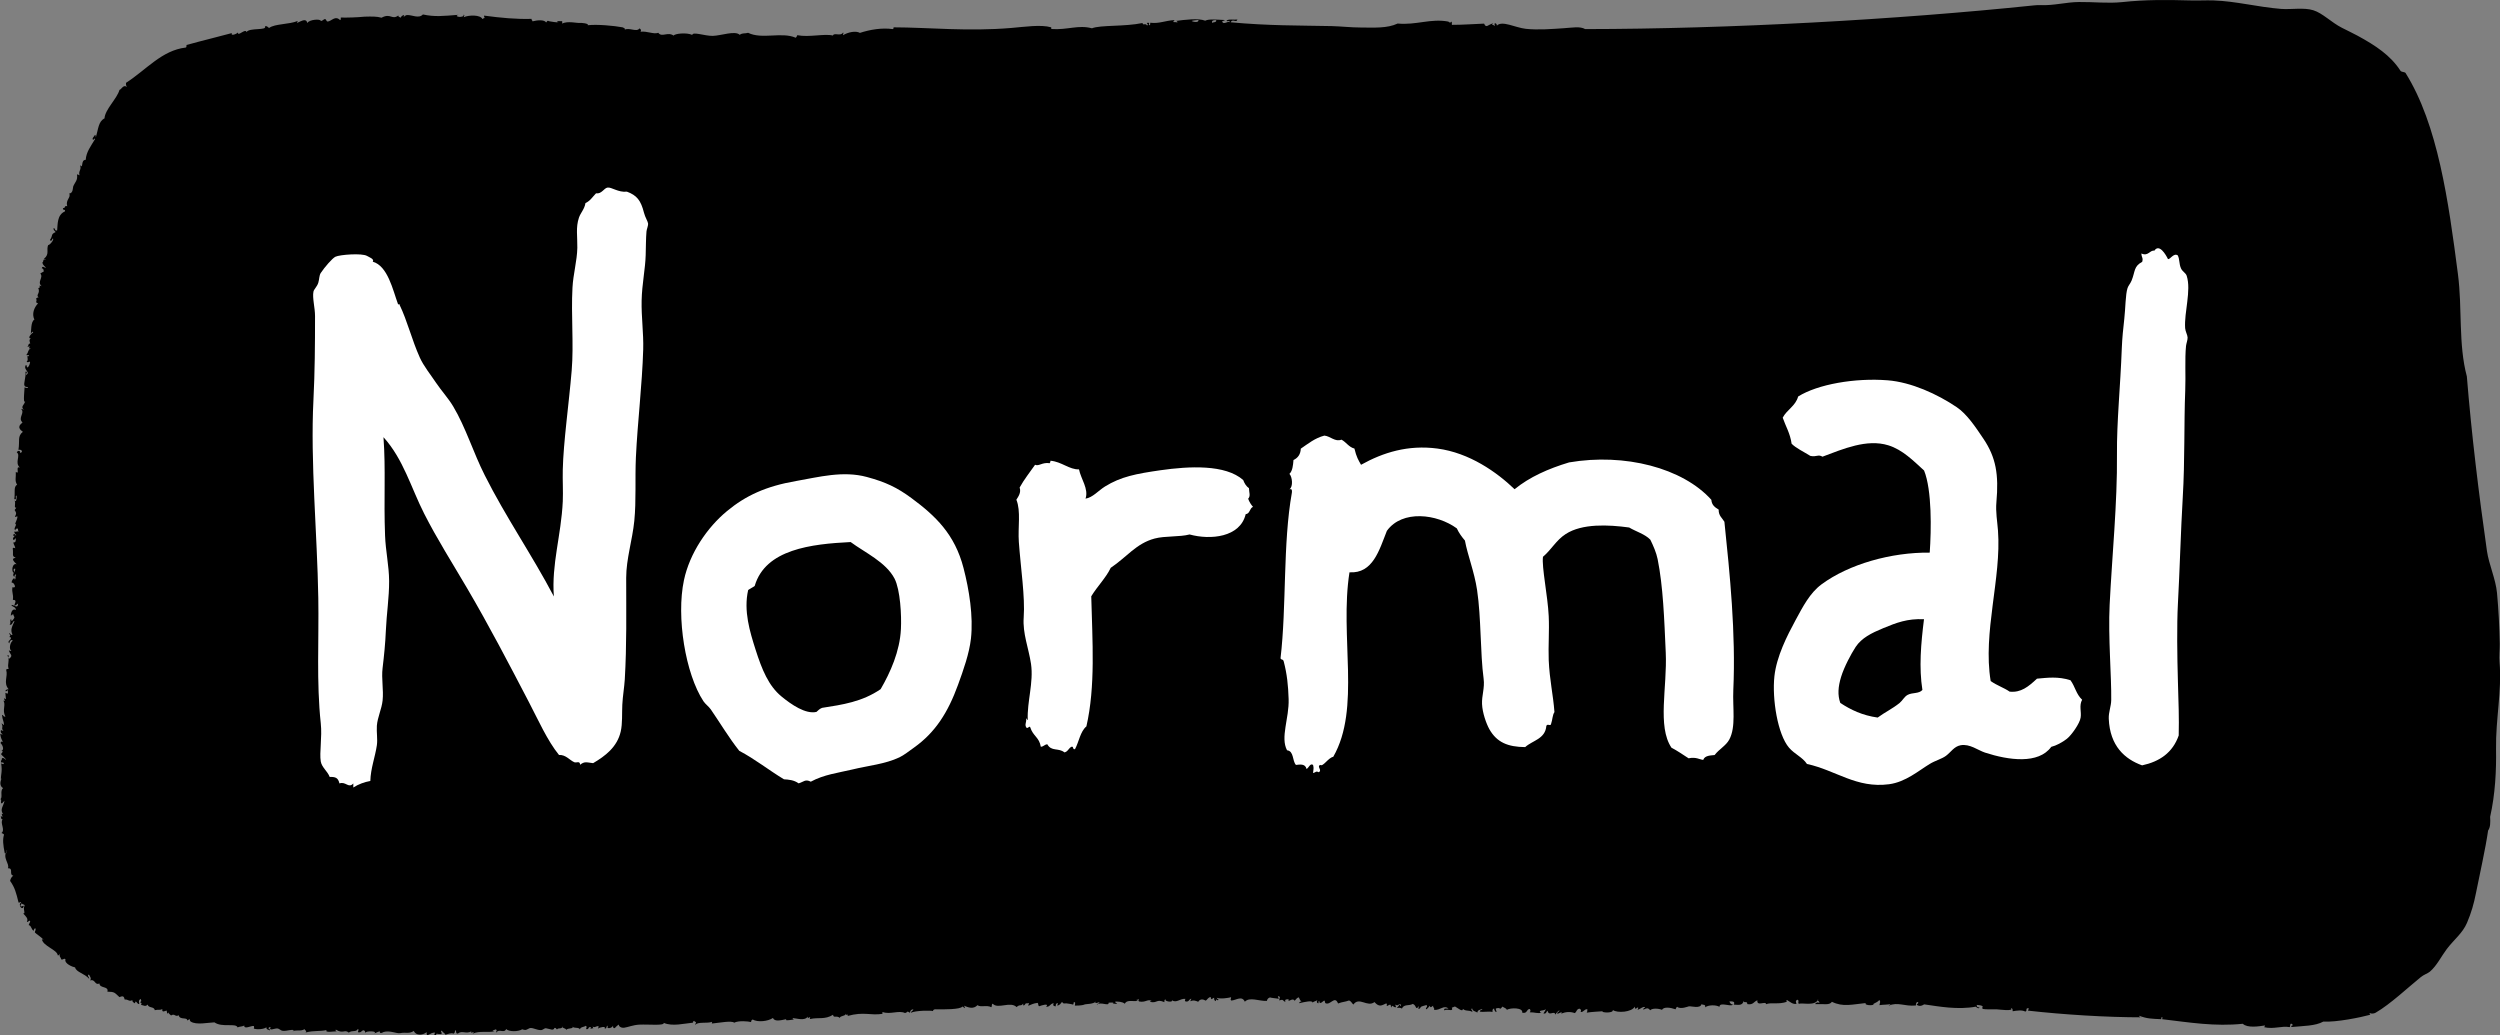
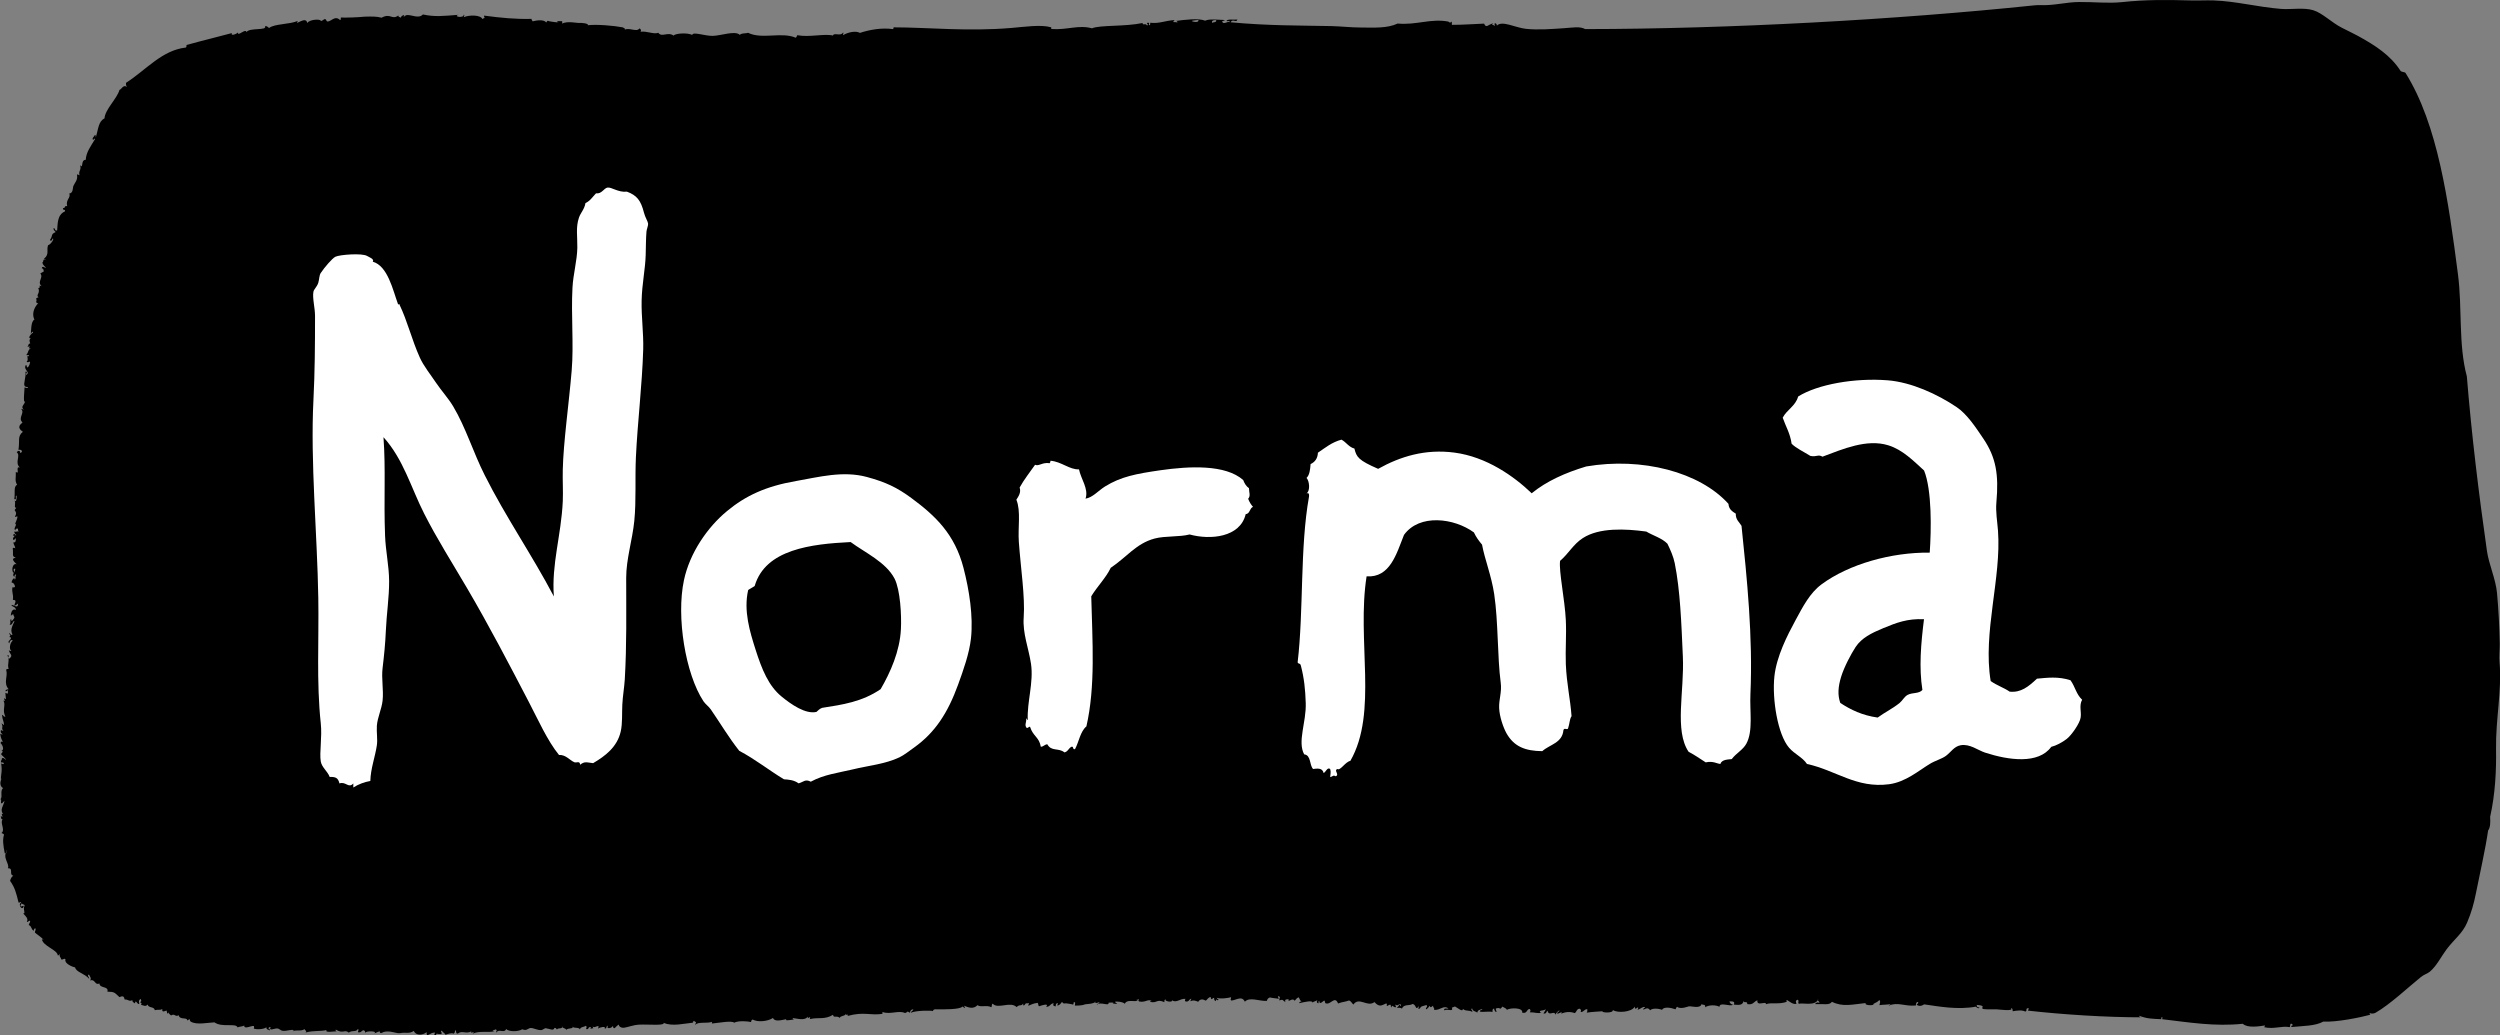
<svg xmlns="http://www.w3.org/2000/svg" version="1.1" id="pos" x="0px" y="0px" viewBox="0 0 283.46 117.36" style="enable-background:new 0 0 283.46 117.36;" xml:space="preserve">
  <rect x="0" y="0" width="283.46" height="117.36" fill="#808080" stroke="none" />
  <style type="text/css">
	.st0{fill-rule:evenodd;clip-rule:evenodd;}
	.st1{fill-rule:evenodd;clip-rule:evenodd;fill:#FFFFFF;}
</style>
  <g>
    <path class="st0" d="M26.99,3.68c-0.07,0.54,0.85-0.52,0.96-0.04c0.31-0.53,2.37-0.15,2.09-0.65c0.3-0.09,0.3,0.14,0.49,0.17   c0.65-0.48,2.24-0.37,3.24-0.79c-0.48,0.71,0.94-0.67,1.07,0.25c0.2-0.42,1.52-0.5,1.53-0.25c0.17,0.04,0.35-0.21,0.47-0.21   c0.16,0,0.15,0.27,0.3,0.28C37.54,2.45,38,1.7,38.56,2.28c0.11-0.02,0.07-0.18,0.08-0.29c0.73,0.02,1.93-0.02,2.69-0.1   c0.81-0.02,1.39-0.04,1.93,0.12c1.04-0.57,1.17,0.3,1.91-0.26c-0.04,0.21,0.19,0.13,0.2,0.28c0.14-0.11,0.19-0.32,0.47-0.31   c-0.2,0.42,0.05,0.01,0.29-0.01c0.57-0.05,1.34,0.45,1.82-0.07c1.37,0.29,2.22,0.18,4.04,0.04c-0.7,0.2,0.66,0.42,0.58-0.02   c0.17,0.06,0.02,0.17,0.01,0.29c0.59-0.26,1.89-0.29,2.12,0.21c0.08-0.02,0.09-0.1,0.19-0.1c0.14-0.05-0.04-0.12-0.01-0.29   c1.94,0.26,3.66,0.42,5.39,0.37c-0.02,0.16,0.1,0.16,0.11,0.28c0.56-0.15,1.36-0.2,1.54,0.13c0.1-0.07,0.09-0.22,0.28-0.2   c-0.36,0.06,1.74,0.29,0.97,0.16c0-0.21,0.41-0.06,0.57-0.12c0,0.1,0.01,0.19,0.01,0.29c0.55-0.34,1.75-0.03,2.01-0.08   c0.1-0.02,1.05,0.05,0.88,0.26c1.09-0.12,2.99,0.06,3.95,0.24c0.04,0.01,0.43,0.17,0.2,0.28c0.57-0.3,1.39,0.31,1.72-0.16   c0.16,0.09,0.23,0.25,0.11,0.38c0.77-0.1,1.48,0.32,2.02,0.12c0.4,0.56,1.07-0.16,1.74,0.32c0.09-0.23,1.48-0.38,2.11-0.08   c0.05-0.4,1.41,0.12,2.31,0.11c0.96-0.02,2.55-0.63,3.07-0.12c0.34-0.25,0.57-0.11,0.95-0.23c1.59,0.78,3.8-0.14,5.4,0.56   c0.09-0.07,0.14-0.18,0.18-0.29c1.33,0.27,3.06-0.2,4.04,0.04c0.12-0.37,0.88,0.12,1.14-0.33c0.14,0.04-0.03,0.12,0.01,0.29   c0.56-0.34,1.43-0.53,1.91-0.26c1.16-0.38,2.51-0.6,3.73-0.43c0.09-0.01,0.07-0.12,0.09-0.2c3.98,0.01,8.37,0.49,13.36,0.07   c1.45-0.12,3.35-0.41,4.51-0.07c0.01,0,0,0.19,0.01,0.19c1.86,0.13,3.04-0.5,4.61-0.08c0.96-0.39,3.69-0.17,5.74-0.6   c0,0.33,0.34-0.03,0.49,0.27c0.34-0.02-0.22-0.31,0.09-0.29c0.38-0.03-0.02,0.15,0.2,0.28c0.11-0.02,0.07-0.18,0.09-0.29   c1.03,0.13,1.67-0.25,2.77-0.3c-0.4,0.37,0.06,0.15,0.3,0.28c0.03-0.16-0.08-0.18-0.2-0.18c1.05-0.14,2.6-0.34,3.36-0.03   c0.42-0.23,1.4-0.11,2.21-0.08c-0.02,0.14-0.29,0.04-0.28,0.2c0.17,0.39,0.64-0.14,0.87,0.06c-0.1-0.32-0.21,0-0.39-0.18   c0.22-0.23,0.86-0.07,1.24-0.14c-0.1,0.44-0.57-0.15-0.76,0.32c4.4,0.4,7.58,0.35,11.45,0.43c1.09,0.03,2.22,0.16,3.27,0.16   c1.52,0.01,3.04,0.11,4.21-0.45c2.14,0.2,3.73-0.6,5.76-0.22c-0.01,0,0.16,0.24,0.38-0.01c0,0.13,0.01,0.26,0.01,0.38   c1.37,0,2.64-0.11,3.65-0.14c0.26,0.57,0.4,0.12,1.05-0.04c-0.29,0.24-0.07,0.1,0.11,0.28c0.21-0.06-0.12-0.14,0.09-0.29   c0.12,0.04,0.2,0.11,0.2,0.28c0.58-0.62,2.09,0.23,3.28,0.36c1.39,0.15,2.99,0.02,4.32-0.07c0.97-0.06,1.82-0.24,2.41,0.1   c16.4-0.02,35.22-1.06,50.91-2.69c0.24-0.02,0.47-0.04,0.77-0.03c1.42,0.07,2.87-0.34,4.31-0.35c1.69-0.02,3.27,0.18,4.9,0.01   c2.69-0.29,5.12-0.26,7.68-0.19c0.89,0.03,1.81-0.03,2.69,0c2.55,0.09,4.99,0.75,7.63,0.96c1.16,0.09,2.59-0.18,3.66,0.15   c1.07,0.33,2.05,1.38,3.25,1.99c0.63,0.32,1.2,0.59,1.76,0.89c2.06,1.12,3.75,2.24,4.86,3.95c0.09,0.2,0.43,0.14,0.59,0.27   c3.68,5.87,4.88,14.57,5.95,22.83c0.51,3.9,0.03,7.92,1.01,11.59c0.53,6.56,1.35,13.29,2.28,19.8c0.22,1.52,1,3.2,1.14,4.76   c0.17,1.82,0.28,3.92,0.31,5.75c0.01,0.7-0.08,1.4-0.02,2.11c0.27,3.26-0.45,6.44-0.4,9.81c0.04,2.48-0.09,5.13-0.67,7.71   c0.04,0.62,0.03,1.2-0.23,1.55c-0.3,2.09-0.92,4.79-1.37,7.06c-0.25,1.27-0.53,2.24-1.02,3.4c-0.51,1.19-1.44,1.86-2.29,2.97   c-0.6,0.79-1.14,1.91-1.92,2.57c-0.25,0.21-0.7,0.34-1.03,0.62c-1.38,1.11-3.45,3.07-5.13,4.04c-0.18,0.1-0.47,0.14-0.67,0.03   c-0.01,0.11,0.03,0.17,0.1,0.19c-1.08,0.3-3.92,0.88-5.35,0.78c-0.91,0.51-2.28,0.49-3.63,0.62c-0.04-0.16,0.07-0.18,0.18-0.2   c-0.05-0.08-0.09-0.17-0.2-0.18c-0.18,0.02-0.05,0.33-0.18,0.39c-0.9-0.17-1.75,0.26-2.88,0.01c0,0,0.11-0.16,0.09-0.2   c-0.69,0.11-2.01,0.31-2.51-0.19c-3.16,0.33-6.05-0.15-9.15-0.52c0.12-0.33-0.12-0.32-0.1,0c-1.1-0.05-1.61-0.05-2.51-0.39   c0.03,0.17,0.17,0.21,0.39,0.18c-4.14,0-8.98-0.31-13-0.76c0.05-0.08,0.09-0.16,0.08-0.29c-0.45,0.04-0.07,0.27-0.37,0.4   c-0.4-0.21-0.91-0.12-1.44-0.04c0.02-0.22-0.04-0.36-0.21-0.38c0.49,0.45-1.44,0.16-1.63,0.16c-0.79-0.02-1.05,0.04-1.54-0.04   c-0.12-0.12-0.04-0.15-0.01-0.29c-0.15-0.14-0.43-0.14-0.68-0.17c-0.01,0.21,0.09,0.3,0.3,0.28c-0.02,0.23-0.36,0-0.39-0.08   c-2.1,0.38-4.18-0.02-5.87-0.26c-0.29,0.19-0.59,0.25-0.86,0.03c0.06-0.1,0.22-0.11,0.18-0.29c-0.25-0.02-0.24,0.21-0.27,0.39   c-1.3,0.12-2.04-0.44-3.07,0.02c0.02-0.11,0.19-0.07,0.19-0.2c-0.17,0.1-0.85,0.07-1.24,0.14c0.02-0.23,0.17-0.4-0.02-0.58   c-0.32,0.37-0.74,0.37-0.65,0.5c-0.1,0.16-1.13,0.09-0.87-0.16c-1.55,0.15-2.58,0.48-3.85-0.14c-0.29,0.41-0.82,0.23-1.91,0.26   c0.08-0.17,0.33-0.26,0.48-0.11c0.04-0.3-0.34-0.24-0.11-0.48c-0.28,0.88-1.81,0.4-2.19,0.56c-0.23-0.1,0.12-0.38-0.21-0.47   c-0.22,0.15-0.14,0.24-0.08,0.48c-0.45,0.05-0.68-0.21-1.07-0.44c-0.12,0.03-0.09,0.19,0.01,0.19c-1,0.35-1.75,0.04-2.39,0.28   c0-0.42-1.08,0.31-0.98-0.44c-0.4,0.12-0.46,0.56-1.14,0.43c-0.02-0.45-0.41-0.03-0.4-0.37c-0.16,0.46-0.36,0.5-1.14,0.43   c0.18-0.35-0.1-0.38-0.49-0.37c0.05,0.21,0.18,0.34,0.4,0.37c-0.27,0.29-1.53-0.36-1.53,0.25c-0.38-0.24-1.28-0.23-1.63,0.06   c0.11-0.38-0.27-0.24-0.4-0.37c-0.15,0.55-1.15,0.22-1.43,0.25c-0.07,0.01-0.98,0.39-1.34,0.05c-0.09,0.07-0.14,0.18-0.18,0.29   c-0.59-0.21-1.34-0.31-1.54,0.06c-0.37-0.16-1.11-0.21-1.34,0.05c-0.25-0.32-0.38-0.24-0.77-0.07c-0.06-0.21,0.18-0.14,0.18-0.29   c-0.24-0.09-0.44,0.18-0.85,0.32c0.05-0.08,0.09-0.16,0.08-0.29c-0.25,0.05-0.31,0.38-0.39-0.08c-0.32,0.63-1.98,0.75-2.48,0.38   c0.07,0.42-1.43,0.28-1.15,0.14c-0.65,0.05-1.16,0.06-1.82,0.16c0.07-0.09,0.09-0.22,0.08-0.39c-0.38-0.02-0.38,0.33-0.76,0.32   c0.07-0.31,0.07-0.2-0.11-0.38c-0.36,0.01-0.33,0.37-0.56,0.5c-0.56-0.2-1.04-0.13-1.54,0.06c0.26-0.36-0.36,0.04-0.38,0.01   c-0.26-0.08,0.21-0.22,0.18-0.39c-0.2,0.13-0.35,0.29-0.46,0.5c-0.09-0.55-0.74,0.26-0.88-0.45c-0.17,0.09-0.11,0.39-0.47,0.31   c0.08-0.17,0.22-0.29,0.27-0.49c-0.27,0.2-0.47,0.11-0.67,0.22c-0.03,0.16,0.08,0.18,0.2,0.18c-0.43,0.14-0.82-0.06-1.35-0.04   c0.11-0.15,0.1-0.25-0.01-0.38c-0.39,0.04-0.25,0.57-0.85,0.42c0.13-0.58-1.31-0.58-1.74-0.32c-0.08-0.21-0.34-0.23-0.49-0.37   c-0.4,0.51-0.11,0.02-0.76,0.22c0,0.14,0,0.27,0.11,0.28c-0.1,0.28-0.32-0.11-0.3-0.28c-0.17,0.03-0.21,0.17-0.18,0.39   c-0.52-0.1-1,0.05-1.44-0.04c-0.04-0.22,0.27-0.12,0.28-0.3c-0.23,0.09-0.55,0.11-0.56,0.41c-0.21-0.14-0.54-0.15-0.59-0.46   c-0.29,0.07,0.1,0.2,0.01,0.38c-0.43-0.24-0.71-0.03-1.07-0.34c0.01,0.42-0.59-0.11-0.87-0.26c-0.17-0.01-0.2,0.12-0.38,0.11   c0.23,0.55-0.47,0.1-0.85,0.32c-0.11-0.32,0.29-0.16,0.47-0.21c-0.56-0.43-0.88,0.21-1.63,0.16c0.07-0.27-0.14-0.24-0.11-0.48   c-0.17,0.09-0.29,0.33-0.38,0.01c-0.11,0.15-0.23,0.28-0.37,0.4c-0.25-0.07,0.26-0.35-0.02-0.48c-0.57,0.18-0.56,0.09-0.75,0.41   c-0.37,0.03-0.04-0.08-0.11-0.28c-0.1,0.07-0.09,0.22-0.28,0.2c-0.1-0.19-0.18-0.4-0.4-0.46c-0.42,0.25-1-0.01-1.23,0.53   c-0.12-0.11-0.34-0.1-0.58-0.07c0.09-0.13,0.25-0.2,0.27-0.4c0.1,0.02,0.07,0.19,0.2,0.19c-0.06-0.6-0.32,0.13-0.58-0.17   c-0.14,0.05,0.04,0.12,0.01,0.29c-0.23,0.09-0.51-0.41-0.48,0.02c-0.11-0.01-0.09-0.17-0.11-0.28c-0.28-0.07-0.24,0.15-0.48,0.11   c0.11-0.13,0.03-0.15-0.01-0.29c-0.53,0.24-0.8,0.48-1.35-0.14c-0.81,0.63-1.74-0.65-2.39,0.28c-0.18-0.14-0.25-0.39-0.5-0.46   c-0.52,0.19-0.7,0.13-1.24,0.34c-0.38-0.97-0.87,0.27-1.44-0.04c-0.04-0.02-0.05-0.28-0.11-0.29c-0.13,0-0.56,0.6-0.58,0.02   c-0.11,0.02-0.07,0.18-0.09,0.29c-0.22-0.02-0.23-0.25-0.11-0.38c-0.14,0.14-0.44,0.15-0.56,0.31c0.02-0.3-0.87-0.09-1.53,0.06   c0.04-0.12,0.12-0.2,0.28-0.2c-0.17-0.09-0.22-0.29-0.31-0.47c-0.24,0.06-0.33,0.25-0.47,0.4c-0.24-0.45-0.82,0.31-0.68-0.17   c-0.25-0.02-0.48-0.01-0.37,0.3c-0.32-0.14-0.21-0.36-0.68-0.17c-0.06-0.3,0.21-0.4-0.11-0.48c-0.18-0.05,0.1,0.25,0.01,0.29   c0.04-0.02-1.24-0.14-0.87-0.16c-0.29,0.01-0.4,0.19-0.46,0.4c-0.87,0.04-1.95-0.49-2.49,0.09c-0.34-0.73-0.96-0.17-1.54-0.13   c-0.17-0.18,0-0.12-0.02-0.38c-0.33,0.09-1.24,0.23-1.63,0.06c0.05,0.08,0.09,0.17,0.2,0.18c-0.03,0.33-0.38-0.24-0.28,0.2   c-0.17-0.02-0.23-0.16-0.21-0.38c-0.25,0.05-0.31,0.38-0.39-0.08c-0.3,0.03-0.36,0.28-0.56,0.41c-0.33-0.19-0.65-0.21-0.86,0.13   c-0.27-0.12-0.56-0.23-0.87-0.06c-0.03-0.15,0.09-0.17,0.09-0.29c-0.28,0.04-0.23,0.4-0.66,0.31c-0.12-0.12-0.04-0.15-0.01-0.29   c-0.61-0.07-1,0.52-1.53,0.15c0.14,0.32-0.95,0.09-0.67-0.07c-0.21-0.04-0.18,0.14-0.18,0.29c-0.94-0.4-0.78,0.16-1.63-0.03   c0-0.09,0.11-0.08,0.19-0.1c-0.45-0.28-0.68,0.21-1.44,0.05c-0.12-0.12-0.04-0.15-0.01-0.29c-0.07,0.05-0.15,0.11-0.28,0.11   c0.01,0.09,0.12,0.07,0.2,0.09c-0.48,0.17-1.26-0.19-1.52,0.35c-0.29-0.25-0.79-0.24-1.07-0.25c-0.03,0.17,0.08,0.18,0.2,0.19   c-0.13,0.2-0.33-0.08-0.57,0.12c0.38-0.24-0.04-0.2-0.39-0.18c0.02,0.47-0.9-0.17-1.34,0.24c0-0.18,0.31-0.08,0.28-0.3   c-0.19,0.05-0.62,0.24-0.39-0.08c-0.24,0.31-1.15,0.29-1.24,0.33c-0.36,0.17-1.14,0.14-1.15,0.14c-0.02-0.01,0.11-0.35-0.01-0.38   c-0.25-0.06,0,0.26-0.28,0.3c0.41-0.06-1.01-0.2-0.58-0.17c-0.34-0.02-0.4,0.1-0.58-0.17c-0.15,0.17-0.24,0.4-0.56,0.41   c0.05-0.08,0.09-0.16,0.09-0.29c-0.33,0.11-0.17,0.17-0.27,0.4c-0.26-0.1-0.3-0.07-0.21-0.38c-0.5,0.13-0.35,0.41-0.85,0.42   c0.4-0.46-0.54-0.16-0.77-0.07c-0.18-0.01-0.07-0.32-0.21-0.38c-0.58,0.09-0.58,0.16-1.04,0.33c-0.03-0.15,0.08-0.17,0.09-0.29   c-0.13,0-0.26,0.01-0.38,0.02c-0.13,0.23-0.33,0.4-0.29,0.01c-0.25,0.38-0.37,0.04-0.75,0.41c-0.69-0.7-2.13,0.27-2.7-0.38   c-0.18,0.02-0.05,0.33-0.18,0.39c-0.49-0.28-1.22,0.05-1.55-0.23c-0.48,0.49-1.02,0.27-1.54,0.06c0.05,0.08,0.11,0.15,0.11,0.28   c-0.13-0.03-0.16-0.16-0.29-0.18c-0.22,0.34-2.12,0.33-3.06,0.31c-0.16,0-0.25,0.08-0.28,0.2c-0.23-0.08-1.95-0.07-2.49,0.19   c0.02-0.2,0.25-0.2,0.27-0.39c-0.24,0.02-0.37,0.15-0.37,0.4c-0.43-0.29-0.23-0.03-0.58,0.02c-0.7-0.33-1.64,0.19-2.5-0.1   c-0.12,0.03-0.09,0.19,0.01,0.19c-1.48,0.23-2.12-0.28-4.03,0.25c0.22-0.37-0.15,0.08-0.2-0.28c0.08,0.3-0.67,0.23-0.65,0.5   c-0.41-0.33-0.73,0.07-0.78-0.36c-0.92,0.58-1.68,0.27-2.58,0.48c-0.14-0.04,0.01-0.08-0.01-0.19c-0.21-0.05-0.29,0.28-0.29-0.08   c-0.31,0.51-1.22,0.2-1.72,0.16c0.05,0.08,0.09,0.17,0.2,0.18c-0.01-0.05-1.25,0.23-0.87-0.06c-0.65,0.14-1.37,0.33-1.54-0.13   c-0.58,0.4-1.75,0.51-2.3,0.18c-0.12,0.05-0.19,0.13-0.18,0.29c-0.32-0.09-1.42-0.19-1.92,0.07c-0.29-0.26-1.66,0.01-2.49,0.09   c-0.14-0.04,0.01-0.09-0.01-0.19c-0.54,0.22-1.67-0.05-1.91,0.36c-0.03-0.15,0.08-0.17,0.08-0.29c-0.03-0.1-0.19-0.06-0.2-0.18   c-0.11,0.04-0.24,0.18-0.09,0.2c-1.05,0.1-2.4,0.46-3.36,0.03c0.05,0.35-1.66,0.15-2.78,0.2c-0.73,0.04-1.27,0.29-1.72,0.35   c-0.3,0.04-0.63-0.13-0.59-0.36c-0.19,0.1-0.33,0.25-0.47,0.4c-0.2,0.05-0.19-0.13-0.2-0.28c-0.06,0.29-0.83,0.46-0.58,0.02   c-0.25-0.02-0.06,0.38-0.37,0.3c0.18-0.28-0.5-0.16-0.77,0.03c0.05-0.08,0.09-0.16,0.08-0.29c-0.3-0.02-0.45,0.24-0.67,0.03   c0.17,0.47-0.01,0.05-0.18,0.29c-0.14-0.04,0.01-0.08-0.01-0.19c-0.31-0.1-0.23,0.16-0.38,0.21c-0.39,0.06,0.07-0.24-0.21-0.38   c-0.19,0.16-0.61,0.11-0.66,0.41c-0.12-0.3-0.73-0.07-0.88-0.35c0.3,0.32-0.56,0.16-0.66,0.41c-0.07-0.24-0.64-0.2-0.4-0.46   c-0.11,0.47-0.5,0.14-0.66,0.41c-0.1-0.06-0.11-0.22-0.29-0.18c-0.12,0.37-0.44,0.12-0.96,0.04c-0.18-0.03-0.35,0.21-0.57,0.21   c-0.46,0-0.82-0.24-1.16-0.24c-0.22,0-0.43,0.25-0.66,0.22c-0.34-0.05-0.29-0.09-0.29-0.08c-0.48,0.31-1.58,0.29-1.83-0.03   c-0.24,0.56-0.81-0.1-1.14,0.43c-0.02-0.26,0.15-0.2-0.01-0.38c-0.17-0.01-0.2,0.12-0.38,0.11c0.01,0.09,0.12,0.07,0.2,0.09   c-0.67,0.21-1.68-0.09-2.49,0.29c0.5-0.41-0.44,0.09-0.11-0.28c-0.6,0.36-1.08-0.13-1.53,0.25c-0.31,0.1-0.15-0.31-0.3-0.37   c-0.1,0.09,0.01,0.21-0.18,0.39c-0.37-0.13-0.73,0.08-0.96,0.13c0-0.16-0.26-0.21-0.4-0.47c-0.27,0.1,0.15,0.25-0.08,0.39   c-0.45,0.02-0.55-0.16-0.57,0.12c-0.32,0.08-0.16-0.19-0.11-0.28c-0.58-0.08-1,0.69-0.96-0.06c-0.47,0.39-1.26,0.39-1.45-0.14   c-0.56,0.37-0.89,0.12-1.53,0.25c-0.45,0.09-1.17-0.35-1.93-0.12c0.1-0.03-0.48,0.31-0.39-0.08c-0.27,0.03-0.39,0.19-0.66,0.22   c0.51-0.26-0.99-0.3-0.96-0.06c-0.14-0.09,0.03-0.16-0.2-0.28c-0.3,0-0.26,0.31-0.66,0.22c-0.02-0.26,0.15-0.2-0.01-0.38   c-0.23,0.42-0.61,0.1-1.04,0.42c-0.48-0.4-0.63,0.18-1.45-0.33c-0.13,0.04,0,0.17,0.1,0.19c-0.21-0.03-1.44,0.21-1.16-0.15   c-0.8,0.19-1.35,0.02-2.39,0.28c0.19-0.2-0.05-0.19-0.11-0.38c-0.45,0.28-0.83,0.04-1.34,0.24c0-0.09,0.11-0.08,0.19-0.1   c-0.34-0.17-0.78,0.1-1.34,0.05c-0.21-0.02-0.38-0.25-0.59-0.27c-0.32-0.03-1.03,0.36-0.77-0.16c-0.16-0.02-0.16,0.1-0.28,0.11   c0.07,0.1,0.22,0.09,0.2,0.28c-0.15-0.11-0.43-0.07-0.4-0.37c-0.22,0.23-1.11,0.3-1.44,0.15c0.04,0.02,0.08-0.28-0.01-0.29   c-0.27-0.04-1.11,0.43-1.06-0.06c-0.18,0.14-0.54,0.11-0.76,0.22c-0.17-0.53-1.76,0.05-2.62-0.57c-0.71,0.02-2.06,0.33-2.69-0.09   c-0.08-0.06-0.11-0.14-0.11-0.28c-0.07,0.08-0.26,0.07-0.28,0.2c0.04-0.5-0.84-0.03-0.98-0.64c-0.39,0.25-0.44-0.25-0.86,0.03   c-0.1-0.12-0.27-0.18-0.3-0.37c-0.01,0.19-0.16,0.27-0.2-0.19c-0.2,0.04-0.56,0.29-0.49-0.17c-0.32,0.17-0.42,0.02-0.86,0.13   c-0.05-0.45-0.74-0.21-0.79-0.64c-0.29,0.26-0.4,0.12-0.77,0.03c0.1-0.14,0.09-0.24-0.11-0.28c0.17-0.19,0.17-0.08,0.08-0.39   c-0.35,0.2-0.12,0.46-0.17,0.58c-0.23,0.08-0.41-0.61-0.48-0.08c-0.14-0.08-0.31-0.13-0.3-0.37c-0.36,0.23-0.45-0.1-0.87-0.06   c-0.08-0.34-0.15-0.46-0.59-0.27c-0.56-0.51-0.53-0.61-1.37-0.62c0.19-0.66-0.88-0.34-0.9-0.93c-0.56,0.24-0.45-0.54-1.07-0.34   c0.21-0.22-0.02-0.48-0.12-0.67c-0.28,0.09,0.07,0.31,0.02,0.48c-0.5-0.6-1.48-0.75-1.59-1.29c-0.26-0.04-1.26-0.43-1.09-0.92   c-0.19-0.17-0.17,0.06-0.48,0.02c-0.07-0.32-0.29-0.32-0.12-0.67c-0.1,0.07-0.09,0.23-0.28,0.2c-0.03-0.63-1.71-1.05-1.8-1.85   c0,0.04,0.17,0.06,0.2,0.09c-0.34-0.38-0.79-0.62-0.99-0.83c-0.02-0.17,0.11-0.21,0.08-0.39c-0.01-0.22-0.26,0.05-0.19,0.2   c-0.31-0.1-0.26-0.59-0.6-0.65c0.04-0.14,0.13-0.25,0.18-0.39c-0.07-0.29-0.2,0.1-0.38,0.02c0.18-0.36-0.07-0.57-0.42-0.95   c0.34,0.06-0.07-0.5,0.16-0.87c0.02-0.22-0.28-0.1-0.3-0.28c-0.1,0.03-0.06,0.19-0.18,0.2c0.09,0.28,0.15,0.1,0.39,0.08   c-0.1,0.68-0.73-0.12-0.3-0.37c-0.05-0.14-0.12,0.04-0.29,0.01c-0.28-1.13-0.42-1.7-0.96-2.46c0.05-0.26,0.17-0.46,0.36-0.59   c-0.53-0.13,0.07-0.87-0.61-0.84c0.24-0.5-0.7-1.23-0.08-2.01c-0.23-0.03,0.07,0.43-0.28,0.3c-0.19-0.99-0.25-1.52-0.08-2.11   c-0.07-0.09-0.18-0.14-0.29-0.18c0.47-0.35-0.2-1.14,0.13-1.54c-0.21-0.09-0.11,0.02-0.21-0.38c0.08,0.01,0.1,0.09,0.2,0.09   c-0.04-0.22-0.22-0.48,0.09-0.29c-0.46-0.54,0.06-0.98,0.13-1.54c-0.09,0.1-0.19,0.2-0.28,0.3c-0.27,0.05,0.06-0.53-0.21-0.47   c0.35-0.16-0.07-0.95,0.34-1.26C-0.06,89.16,0,88.58,0.2,88.27c-0.09,0.01-0.07,0.12-0.09,0.2c-0.04-0.73,0.18-0.87,0.02-1.92   c0.08,0.05,0.16,0.09,0.29,0.08c0.04-0.21-0.14-0.18-0.29-0.18c-0.09-0.27,0.13-0.25,0.08-0.48c0.3-0.09,0.3,0.14,0.49,0.17   c-0.17-0.25-0.42-0.41-0.6-0.65c0.1-0.04,0.39-0.43-0.01-0.38c0.42,0.02,0.27-0.57-0.03-0.86c0.05-0.2,0.14-0.21,0.28-0.11   c-0.22-0.41-0.25-0.52-0.32-0.95c0.08,0.05,0.16,0.09,0.29,0.08c-0.11-0.11-0.28-0.16-0.21-0.47c0.15-0.03,0.17,0.08,0.29,0.08   c-0.32-0.38,0.04-0.35-0.22-0.86c0.13,0.03,0.16,0.16,0.29,0.18c-0.03-0.48-0.18-0.54-0.23-1.14c0.19-0.01,0.13,0.26,0.39,0.18   c-0.43-0.71,0.11-1.36-0.26-1.82c0.31,0.19,0.12-0.07,0.08-0.29c0.37,0.4,0.17-0.13,0.17-0.58c0.08,0.05,0.16,0.09,0.29,0.08   c0-0.13-0.01-0.26-0.01-0.38c-0.36,0.35-0.39-0.11,0.09-0.1c-0.64-0.75-0.05-1.42-0.28-2.2c0.01-0.11,0.17-0.09,0.28-0.11   c-0.2-0.57,0.19-0.98-0.15-1.53c0.39-0.06-0.07,0.24,0.21,0.38c0.5-0.4,0.09-0.45-0.04-0.96c0.08,0.05,0.16,0.09,0.29,0.08   c-0.3-0.2-0.15-0.97,0.15-1.16c-0.11-0.24-0.42,0.09-0.37,0.3c-0.35-0.25,0.25-0.38,0.17-0.68c-0.42-0.01,0.18-0.24-0.21-0.38   c0.07-0.29,0.15,0.22,0.39,0.08c-0.29-0.57-0.04-0.93,0.23-1.55c-0.32,0.02-0.15,0.48-0.56,0.41c0.11-0.12,0.1-0.34,0.07-0.58   c0.17-0.03,0.2,0.08,0.1,0.09c0.07,0.21,0.31-0.19,0.37-0.3c0.01-0.17-0.12-0.2-0.11-0.38c-0.16,0-0.25,0.08-0.28,0.2   c-0.06-0.28,0.15-0.96,0.55-0.69c0.02-0.38-0.37-0.33-0.5-0.56c0.17-0.14,0.77,0.55,0.76-0.22c-0.05,0.17-0.28,0.17-0.37,0.3   c-0.21-0.06,0.42-0.7-0.22-0.67c0.09-0.73-0.15-0.76-0.05-1.44c0.65,0.17-0.02-0.72-0.02-0.48c-0.26-0.03,0.29-0.87,0.27-0.39   c0.2-0.03,0.01-0.42,0.17-0.49c-0.01-0.23-0.26,0.04-0.18,0.2c-0.43-0.25,0.17-0.63,0.06-0.96c-0.36,0.09,0.01,0.34-0.17,0.49   c-0.28-0.2-0.14-1.16,0.35-0.97c-0.15-0.14-0.3-0.28-0.4-0.47c-0.08-0.25,0.19-0.19,0.28-0.3c-0.47-0.1-0.22-0.4-0.33-1.04   c0.12-0.12,0.15-0.04,0.29-0.01c-0.03-0.27-0.19-0.39-0.22-0.66c0.3,0.03,0.3-0.22,0.27-0.49c-0.1,0.07-0.09,0.22-0.28,0.2   c-0.18-0.31,0.44-0.48-0.02-0.48c0.02-0.23,0.25-0.23,0.29-0.01c0.26-0.1-0.26-0.17-0.11-0.48c0.18,0.17,0.28-0.12,0.48,0.08   c-0.08-0.08-0.11-0.21-0.11-0.38c-0.19-0.03-0.3,0.03-0.28,0.2c-0.28-0.17,0.11-0.5,0.07-0.77c-0.33,0.37,0.13-0.41,0.16-0.77   c-0.05-0.14-0.12,0.04-0.29,0.01c0.21-0.47,0.15-0.47-0.03-0.77c0.03-0.13,0.16-0.16,0.18-0.29c-0.34,0.08,0.03-0.5-0.22-0.86   c0.21,0.39,0.28-0.15,0.27-0.49c-0.26-0.02,0.11,0.53-0.27,0.39c0.12-0.83-0.11-1.37,0.32-1.64c-0.3-0.41-0.11-0.84-0.15-1.44   c0.52,0.36-0.11-0.7,0.46-0.5c-0.63-0.56,0.13-1.37-0.35-1.72c0.09-0.2,0.41-0.28,0.39,0.08c0.08-0.02,0.09-0.1,0.19-0.1   c0.02-0.25-0.14-0.31-0.39-0.27c0.17-1.05-0.14-1.52,0.5-2.04c-0.15-0.13-0.34-0.23-0.4-0.47c-0.02-0.32,0.21-0.42,0.36-0.59   c-0.57-0.54,0.31-1.05-0.15-1.53c0.15-0.03,0.17,0.08,0.29,0.08c-0.4-0.37,0.09-0.53,0.16-0.97c-0.28,0.48-0.04-1.66-0.06-1.63   c-0.08,0.12,0.38,0.2,0.39,0.08c0-0.08-0.31-0.01-0.39-0.18C2.62,43.53,3,42.63,2.88,42.15c0.39-0.04-0.01,0.13,0.11,0.38   c0.1-0.03,0.06-0.19,0.18-0.2c-0.06-0.32-0.51-0.57-0.23-0.95c0.14,0.02,0.04,0.29,0.2,0.28c0.15-0.14,0.23-0.34,0.27-0.59   c-0.03-0.2-0.25,0.15-0.39-0.08c0.31-0.17-0.13-0.78,0.27-0.59C3.26,40.07,3.04,40.42,3,40.22c0.27-0.32,0.13-0.52,0.45-0.69   c-0.02-0.11-0.1-0.05-0.1,0c-0.14-0.04,0.03-0.12-0.01-0.29c-0.08,0.05-0.15,0.11-0.28,0.11c0.22-0.04,0.08-0.42,0.37-0.4   c-0.08-0.24-0.16-0.44,0.07-0.58c-0.42,0,0.01-0.51,0.26-0.68c-0.04-0.23-0.26,0.12-0.28,0.2c0.08-0.24-0.02-1.43,0.42-1.65   c-0.32-0.67-0.02-1.38,0.41-1.84c-0.43-0.2-0.05-0.08-0.21-0.57c0.08-0.05,0.15-0.11,0.28-0.11c-0.37-0.28,0.23-0.45-0.04-1.06   c0.44-0.06-0.17-0.41,0.38-0.21c-0.57-0.51,0.26-0.96-0.15-1.44c0.14-0.06,0.11-0.1,0.38-0.21c0.02-0.22-0.04-0.36-0.21-0.38   c0.06-0.33,0.29-0.08,0.48-0.02c-0.12-0.24-0.39-0.31-0.41-0.66c0.18-0.05-0.01-0.44,0.37-0.3c-0.01-0.09-0.12-0.07-0.2-0.09   c0.7-0.59,0.21-0.96,0.51-1.65c-0.14,0.31,0.53-0.27,0.55-0.6c-0.11-0.26-0.15,0.45-0.38,0.11c0.39-0.54,0.05-0.63,0.64-0.89   c-0.05-0.18-0.28-0.16-0.21-0.47c0.19,0.03,0.09,0.37,0.39,0.27c0.07-0.68-0.02-1.76,0.88-2.15c0.11-0.31-0.31-0.06-0.21-0.38   c0.3,0.06,0.1-0.33,0.47-0.21c-0.21-0.75,0.46-0.96,0.23-1.45c0.45,0.01,0.41-0.69,0.45-0.79c0.21-0.51,0.54-0.69,0.43-1.36   c0.15-0.03,0.17,0.09,0.29,0.09c-0.17-0.48,0.27-0.63,0.05-1.15c0.44,0.5,0.03-0.6,0.65-0.6c0.05-0.87,0.57-1.54,1.06-2.35   c-0.04-0.13-0.17,0-0.19,0.1c-0.27-0.14,0.14-0.42,0.17-0.58c0.11,0.01,0.09,0.17,0.11,0.28c0.28-0.95,0.28-1.79,0.98-2.15   c0.06-1.02,1.41-2.21,1.7-3.23c0.22-0.04,0.44-0.67,0.85-0.32c-0.08-0.11-0.14-0.25-0.11-0.48c2.33-1.5,4.05-3.68,6.77-4   c0.11-0.02,0.07-0.18,0.09-0.29c1.79-0.5,3.53-0.91,5.14-1.35C26.13,4.12,26.78,3.88,26.99,3.68z M137.43,2.59   c0.16-0.1,0.52-0.02,0.47-0.31C137.62,2.28,137.37,2.29,137.43,2.59z M135.88,2.26c-0.38,0.03-0.66,0.07-0.76,0.12   C135.21,2.47,135.96,2.63,135.88,2.26z" />
    <g>
      <path class="st1" d="M54.97,53.9c-1.3-2.56-2.16-5.44-3.59-7.83c-0.55-0.92-1.32-1.75-1.94-2.67c-0.62-0.93-1.41-1.9-1.84-2.86    c-0.92-2.04-1.39-4.1-2.3-5.99c0.22-0.16-0.1,0.07-0.18-0.09c-0.58-1.59-1.16-4.32-2.86-4.79c0.24-0.3-0.48-0.54-0.64-0.65    c-0.57-0.34-3.09-0.15-3.59,0.09c-0.34,0.16-1.24,1.2-1.66,1.84c-0.19,0.29-0.15,0.68-0.28,1.11c-0.14,0.45-0.5,0.74-0.55,1.01    c-0.14,0.72,0.18,1.81,0.18,2.77c0,3.28-0.02,6.29-0.18,9.49c-0.36,7.09,0.43,15.15,0.55,22.49c0.08,4.71-0.22,9.54,0.28,14.19    c0.17,1.58-0.17,3.34,0,4.33c0.12,0.68,0.76,1.09,1.01,1.75c0.67-0.01,0.95,0.09,1.11,0.74c0.71-0.27,1.03,0.61,1.57,0    c0,0.15,0,0.31,0,0.46c0.61-0.39,1.27-0.62,1.93-0.74c0.03-1.4,0.55-2.74,0.74-4.05c0.1-0.71-0.05-1.45,0-2.21    c0.07-0.95,0.55-1.91,0.65-2.86c0.13-1.22-0.15-2.48,0-3.69c0.17-1.43,0.31-2.79,0.37-4.24c0.08-1.89,0.38-3.76,0.37-5.62    c-0.01-1.75-0.4-3.41-0.46-5.16c-0.16-4.23,0.09-7.46-0.18-11.15c2.26,2.49,3.13,5.75,4.61,8.66c1.47,2.9,3.23,5.66,4.88,8.48    c2.49,4.24,4.73,8.55,7,12.9c1.05,2.01,2.09,4.37,3.41,5.99c0.79-0.04,1.2,0.6,1.75,0.83c0.22,0.09,0.64-0.2,0.64,0.28    c0.51-0.39,0.68-0.28,1.48-0.18c1.38-0.81,2.73-1.83,3.13-3.59c0.21-0.9,0.13-2.05,0.18-3.04c0.05-0.98,0.22-1.93,0.28-2.86    C71.07,73.08,71,69.5,71,65.51c0-2.13,0.7-4.26,0.92-6.45c0.23-2.31,0.07-4.78,0.18-7.19c0.19-4.05,0.71-8.19,0.83-12.26    c0.05-1.85-0.22-3.68-0.18-5.53c0.04-1.87,0.42-3.6,0.46-5.16c0.03-0.93,0.02-1.83,0.09-2.67c0.02-0.27,0.21-0.64,0.18-0.92    c-0.02-0.21-0.33-0.69-0.46-1.2c-0.36-1.42-0.81-1.98-1.94-2.4c-0.97,0.12-1.77-0.55-2.21-0.46c-0.4,0.08-0.66,0.75-1.29,0.65    c-0.38,0.39-0.67,0.87-1.2,1.11c-0.1,0.68-0.55,1.09-0.74,1.66c-0.37,1.1-0.16,2.11-0.18,3.41c-0.03,1.48-0.47,2.99-0.55,4.52    c-0.17,3.15,0.16,6.39-0.09,9.4c-0.32,3.83-0.94,8.12-1.01,11.24c-0.03,1.2,0.05,2.42,0,3.59c-0.18,3.87-1.29,7.11-1.01,10.78    C60.3,62.88,57.37,58.67,54.97,53.9z" />
-       <path class="st1" d="M244.27,28.42c-0.54-0.07-0.69,0.68-1.47,0.32c0.02,0.51,0.23,0.47,0.09,0.95c-0.97,0.51-0.78,1.08-1.2,2.12    c-0.15,0.36-0.37,0.57-0.46,0.85c-0.24,0.72-0.23,2.29-0.37,3.5c-0.12,1.04-0.24,2.23-0.28,3.28c-0.17,4.56-0.58,8.33-0.55,12.08    c0.05,5.55-0.56,11.53-0.83,17.05c-0.18,3.68,0.22,8.19,0.18,10.8c-0.01,0.73-0.31,1.38-0.28,2.12c0.13,3.1,1.82,4.58,3.78,5.29    c1.99-0.43,3.47-1.44,4.15-3.39c0.05-2.04-0.02-3.68-0.09-6.14c-0.08-2.77-0.13-6.38,0-8.79c0.2-3.62,0.33-8.37,0.55-12.08    c0.25-4.19,0.13-8.34,0.28-12.08c0.07-1.77-0.06-3.55,0.09-5.08c0.03-0.27,0.19-0.68,0.18-0.95c-0.01-0.29-0.25-0.68-0.28-1.06    c-0.12-1.83,0.71-4.25,0.18-5.93c-0.11-0.35-0.47-0.46-0.65-0.85c-0.24-0.54-0.13-1.02-0.37-1.48c-0.49-0.3-0.86,0.51-1.11,0.42    C245.56,28.85,244.82,27.6,244.27,28.42z" />
      <path class="st1" d="M236.08,79.34c-0.69-0.65-0.78-1.47-1.32-2.21c-1.42-0.46-2.65-0.28-3.8-0.18c-0.97,0.91-1.83,1.61-3.1,1.47    c-0.67-0.46-1.41-0.68-2.15-1.2c-0.91-5.51,1.23-11.67,0.83-17.05c-0.08-1.09-0.28-2.11-0.18-3.23c0.28-3.15-0.05-5.08-1.47-7.19    c-0.92-1.37-1.88-2.81-3.04-3.59c-2.18-1.47-5.14-2.83-7.83-3.04c-3.69-0.29-7.93,0.45-10.14,1.84c-0.3,1.09-1.28,1.49-1.75,2.4    c0.34,0.98,0.85,1.79,1.01,2.95c0.46,0.48,1.38,0.92,2.12,1.38c0.71,0.16,0.86-0.21,1.38,0.09c2.35-0.88,5.03-2.04,7.46-1.29    c1.63,0.5,2.87,1.78,4.06,2.86c0.9,2.23,0.82,6.74,0.64,9.31c-4.37-0.05-9.17,1.31-12.26,3.59c-1.34,0.99-2.13,2.55-2.95,4.06    c-0.97,1.79-2.15,4.11-2.4,6.36c-0.28,2.59,0.37,6.61,1.66,8.11c0.64,0.74,1.52,1.07,2.03,1.84c3.3,0.72,5.6,2.79,9.31,2.3    c1.88-0.25,3.34-1.53,4.61-2.3c0.62-0.38,1.37-0.57,1.84-0.92c0.57-0.42,0.91-1.06,1.66-1.2c1.04-0.19,1.97,0.57,2.76,0.83    c2.7,0.88,6.07,1.34,7.52-0.65c0.55-0.13,1.26-0.51,1.78-0.92c0.5-0.39,1.46-1.73,1.55-2.4C236.02,80.7,235.71,80.01,236.08,79.34    z M217.97,78.23c-0.4,0.45-1.12,0.27-1.66,0.55c-0.4,0.21-0.58,0.64-0.92,0.92c-0.81,0.66-1.73,1.09-2.49,1.66    c-1.73-0.24-3.06-0.88-4.24-1.66c-0.32-0.89-0.25-1.84,0.09-2.95c0.35-1.14,1.15-2.64,1.66-3.41c0.67-1,1.75-1.55,3.13-2.12    c1.46-0.6,2.71-1.1,4.61-1.01C217.8,73,217.57,75.7,217.97,78.23z" />
-       <path class="st1" d="M153.57,50.86c-0.65-0.17-0.93-0.73-1.47-1.01c-0.72,0.29-1.26-0.4-1.94-0.46c-1.09,0.29-1.84,0.92-2.67,1.48    c-0.03,0.67-0.35,1.06-0.83,1.29c-0.05,0.62-0.11,1.24-0.46,1.57c0.32,0.32,0.45,1.46,0,1.75c0.31-0.09,0.3,0.13,0.28,0.37    c-1.04,5.79-0.59,12.9-1.29,18.8c0.16,0.25,0.27,0.02,0.37,0.37c0.37,1.42,0.5,2.68,0.55,4.24c0.07,2.2-0.96,4.34-0.18,5.81    c0.8,0.09,0.58,1.2,1.01,1.66c0.41-0.04,1.06-0.18,1.2,0.46c0.26-0.12,0.41-0.7,0.74-0.46c0.11,0.39,0.03,0.5,0,0.92    c0.31-0.06,0.31-0.27,0.64-0.09c0.45-0.22-0.27-0.66,0.18-0.83c0.32,0.24,0.89-0.81,1.47-0.92c3.15-5.49,0.7-13.64,1.84-20.92    c2.66,0.17,3.38-2.54,4.24-4.7c1.74-2.42,5.69-1.92,7.93-0.28c0.24,0.52,0.57,0.97,0.92,1.38c0.31,1.69,1.06,3.49,1.38,5.62    c0.47,3.14,0.35,7.13,0.74,10.05c0.14,1.05-0.22,1.89-0.18,2.86c0.04,1,0.48,2.23,0.83,2.86c0.85,1.5,2.1,2.01,4.06,2.03    c0.83-0.76,2.28-0.91,2.4-2.4c0.13-0.34,0.5,0.13,0.55-0.28c0.15-0.41,0.14-0.96,0.37-1.29c-0.15-2.02-0.55-3.6-0.65-5.9    c-0.06-1.61,0.08-3.31,0-4.98c-0.11-2.32-0.81-5.58-0.65-6.73c0.97-0.82,1.48-1.87,2.58-2.58c1.87-1.21,4.84-1.06,7.19-0.74    c0.79,0.47,1.78,0.74,2.4,1.38c0.34,0.69,0.68,1.47,0.83,2.21c0.62,3.09,0.75,6.74,0.92,10.6c0.18,3.92-0.98,8.36,0.65,10.78    c0.74,0.39,1.18,0.71,1.94,1.2c0.86-0.18,1.23,0.14,1.66,0.18c0.17-0.52,0.89-0.5,1.29-0.55c0.52-0.68,1.28-1.05,1.66-1.75    c0.78-1.44,0.37-3.62,0.46-5.62c0.29-6.45-0.39-13.14-1.01-19.08c-0.25-0.43-0.67-0.68-0.65-1.38c-0.4-0.24-0.79-0.5-0.83-1.11    c-3.25-3.61-9.81-5.32-16.13-4.24c-2.36,0.71-4.49,1.66-6.18,3.04c-2.02-1.94-5.12-4.13-8.75-4.61c-3.33-0.44-6.15,0.44-8.66,1.84    C154.03,52.19,153.8,51.83,153.57,50.86z" />
+       <path class="st1" d="M153.57,50.86c-0.65-0.17-0.93-0.73-1.47-1.01c-1.09,0.29-1.84,0.92-2.67,1.48    c-0.03,0.67-0.35,1.06-0.83,1.29c-0.05,0.62-0.11,1.24-0.46,1.57c0.32,0.32,0.45,1.46,0,1.75c0.31-0.09,0.3,0.13,0.28,0.37    c-1.04,5.79-0.59,12.9-1.29,18.8c0.16,0.25,0.27,0.02,0.37,0.37c0.37,1.42,0.5,2.68,0.55,4.24c0.07,2.2-0.96,4.34-0.18,5.81    c0.8,0.09,0.58,1.2,1.01,1.66c0.41-0.04,1.06-0.18,1.2,0.46c0.26-0.12,0.41-0.7,0.74-0.46c0.11,0.39,0.03,0.5,0,0.92    c0.31-0.06,0.31-0.27,0.64-0.09c0.45-0.22-0.27-0.66,0.18-0.83c0.32,0.24,0.89-0.81,1.47-0.92c3.15-5.49,0.7-13.64,1.84-20.92    c2.66,0.17,3.38-2.54,4.24-4.7c1.74-2.42,5.69-1.92,7.93-0.28c0.24,0.52,0.57,0.97,0.92,1.38c0.31,1.69,1.06,3.49,1.38,5.62    c0.47,3.14,0.35,7.13,0.74,10.05c0.14,1.05-0.22,1.89-0.18,2.86c0.04,1,0.48,2.23,0.83,2.86c0.85,1.5,2.1,2.01,4.06,2.03    c0.83-0.76,2.28-0.91,2.4-2.4c0.13-0.34,0.5,0.13,0.55-0.28c0.15-0.41,0.14-0.96,0.37-1.29c-0.15-2.02-0.55-3.6-0.65-5.9    c-0.06-1.61,0.08-3.31,0-4.98c-0.11-2.32-0.81-5.58-0.65-6.73c0.97-0.82,1.48-1.87,2.58-2.58c1.87-1.21,4.84-1.06,7.19-0.74    c0.79,0.47,1.78,0.74,2.4,1.38c0.34,0.69,0.68,1.47,0.83,2.21c0.62,3.09,0.75,6.74,0.92,10.6c0.18,3.92-0.98,8.36,0.65,10.78    c0.74,0.39,1.18,0.71,1.94,1.2c0.86-0.18,1.23,0.14,1.66,0.18c0.17-0.52,0.89-0.5,1.29-0.55c0.52-0.68,1.28-1.05,1.66-1.75    c0.78-1.44,0.37-3.62,0.46-5.62c0.29-6.45-0.39-13.14-1.01-19.08c-0.25-0.43-0.67-0.68-0.65-1.38c-0.4-0.24-0.79-0.5-0.83-1.11    c-3.25-3.61-9.81-5.32-16.13-4.24c-2.36,0.71-4.49,1.66-6.18,3.04c-2.02-1.94-5.12-4.13-8.75-4.61c-3.33-0.44-6.15,0.44-8.66,1.84    C154.03,52.19,153.8,51.83,153.57,50.86z" />
      <path class="st1" d="M119.11,52.24c0,0.13-0.04,0.2-0.09,0.28c-0.86-0.13-1.22,0.38-1.66,0.18c-0.59,0.85-1.24,1.65-1.75,2.58    c0.19,0.56-0.13,1-0.37,1.38c0.53,1.29,0.16,3.13,0.28,4.79c0.21,2.95,0.72,6.21,0.55,8.57c-0.13,1.81,0.56,3.46,0.83,5.25    c0.31,2.12-0.46,4.29-0.37,6.36c-0.12,0-0.08-0.16-0.18-0.18c0.06,0.46-0.19,0.67,0,1.01c0.14,0.26,0.39-0.23,0.46,0    c0.32,1.02,1.02,1.12,1.2,2.21c0.33-0.01,0.41-0.26,0.74-0.28c0.46,0.85,1.27,0.37,1.94,0.92c0.41-0.08,0.47-0.51,0.83-0.65    c0.24-0.03,0.07,0.36,0.37,0.28c0.45-0.84,0.59-1.99,1.29-2.58c1.04-4.55,0.68-9.63,0.55-14.75c0.73-1.19,1.66-2.08,2.21-3.23    c1.81-1.21,2.88-2.76,4.98-3.32c1.16-0.31,2.82-0.16,3.96-0.46c2.36,0.65,5.74,0.33,6.36-2.3c0.5-0.05,0.43-0.67,0.83-0.83    c-0.23-0.26-0.42-0.56-0.55-0.92c0.3-0.31,0.1-0.72,0.09-1.2c-0.31-0.21-0.51-0.54-0.65-0.92c-2.02-1.79-6.11-1.58-9.4-1.11    c-2.75,0.4-4.46,0.72-6.27,1.84c-0.77,0.48-1.39,1.25-2.21,1.38c0.38-1.11-0.52-2.22-0.74-3.32    C121.25,53.26,120.38,52.35,119.11,52.24z" />
      <path class="st1" d="M109.25,64.41c-0.99-3.84-3.18-5.92-5.9-7.93c-1.64-1.21-2.93-1.82-5.07-2.4c-2.7-0.73-5.45,0.01-8.02,0.46    c-3.42,0.59-5.72,1.66-7.83,3.41c-2.23,1.84-4.23,4.76-4.88,7.83c-0.89,4.18,0.17,10.63,2.21,13.73c0.22,0.33,0.59,0.58,0.83,0.92    c1.04,1.51,2.04,3.2,3.23,4.7c1.81,0.95,3.34,2.19,5.07,3.23c0.5,0.03,1.13,0.07,1.66,0.46c0.57-0.16,0.75-0.52,1.38-0.19    c1.49-0.81,3.1-1,4.7-1.38c1.8-0.44,3.73-0.61,5.35-1.38c0.51-0.24,1.11-0.72,1.66-1.11c2.43-1.73,3.85-4,4.98-7.1    c0.62-1.7,1.28-3.57,1.47-5.25C110.37,69.87,109.89,66.88,109.25,64.41z M102.15,71.32c-0.12,2.53-1.21,4.95-2.3,6.82    c-2.1,1.44-4.33,1.76-6.64,2.12c-0.27,0.1-0.45,0.29-0.64,0.46c-1.23,0.28-2.84-0.83-3.96-1.75c-1.47-1.21-2.22-3.05-2.95-5.34    c-0.63-1.99-1.37-4.36-0.83-6.73c0.23-0.17,0.51-0.29,0.74-0.46c1.21-4.17,6.44-4.76,10.88-4.98c1.61,1.19,4,2.27,4.98,4.15    C102.08,66.89,102.23,69.78,102.15,71.32z" />
    </g>
  </g>
</svg>